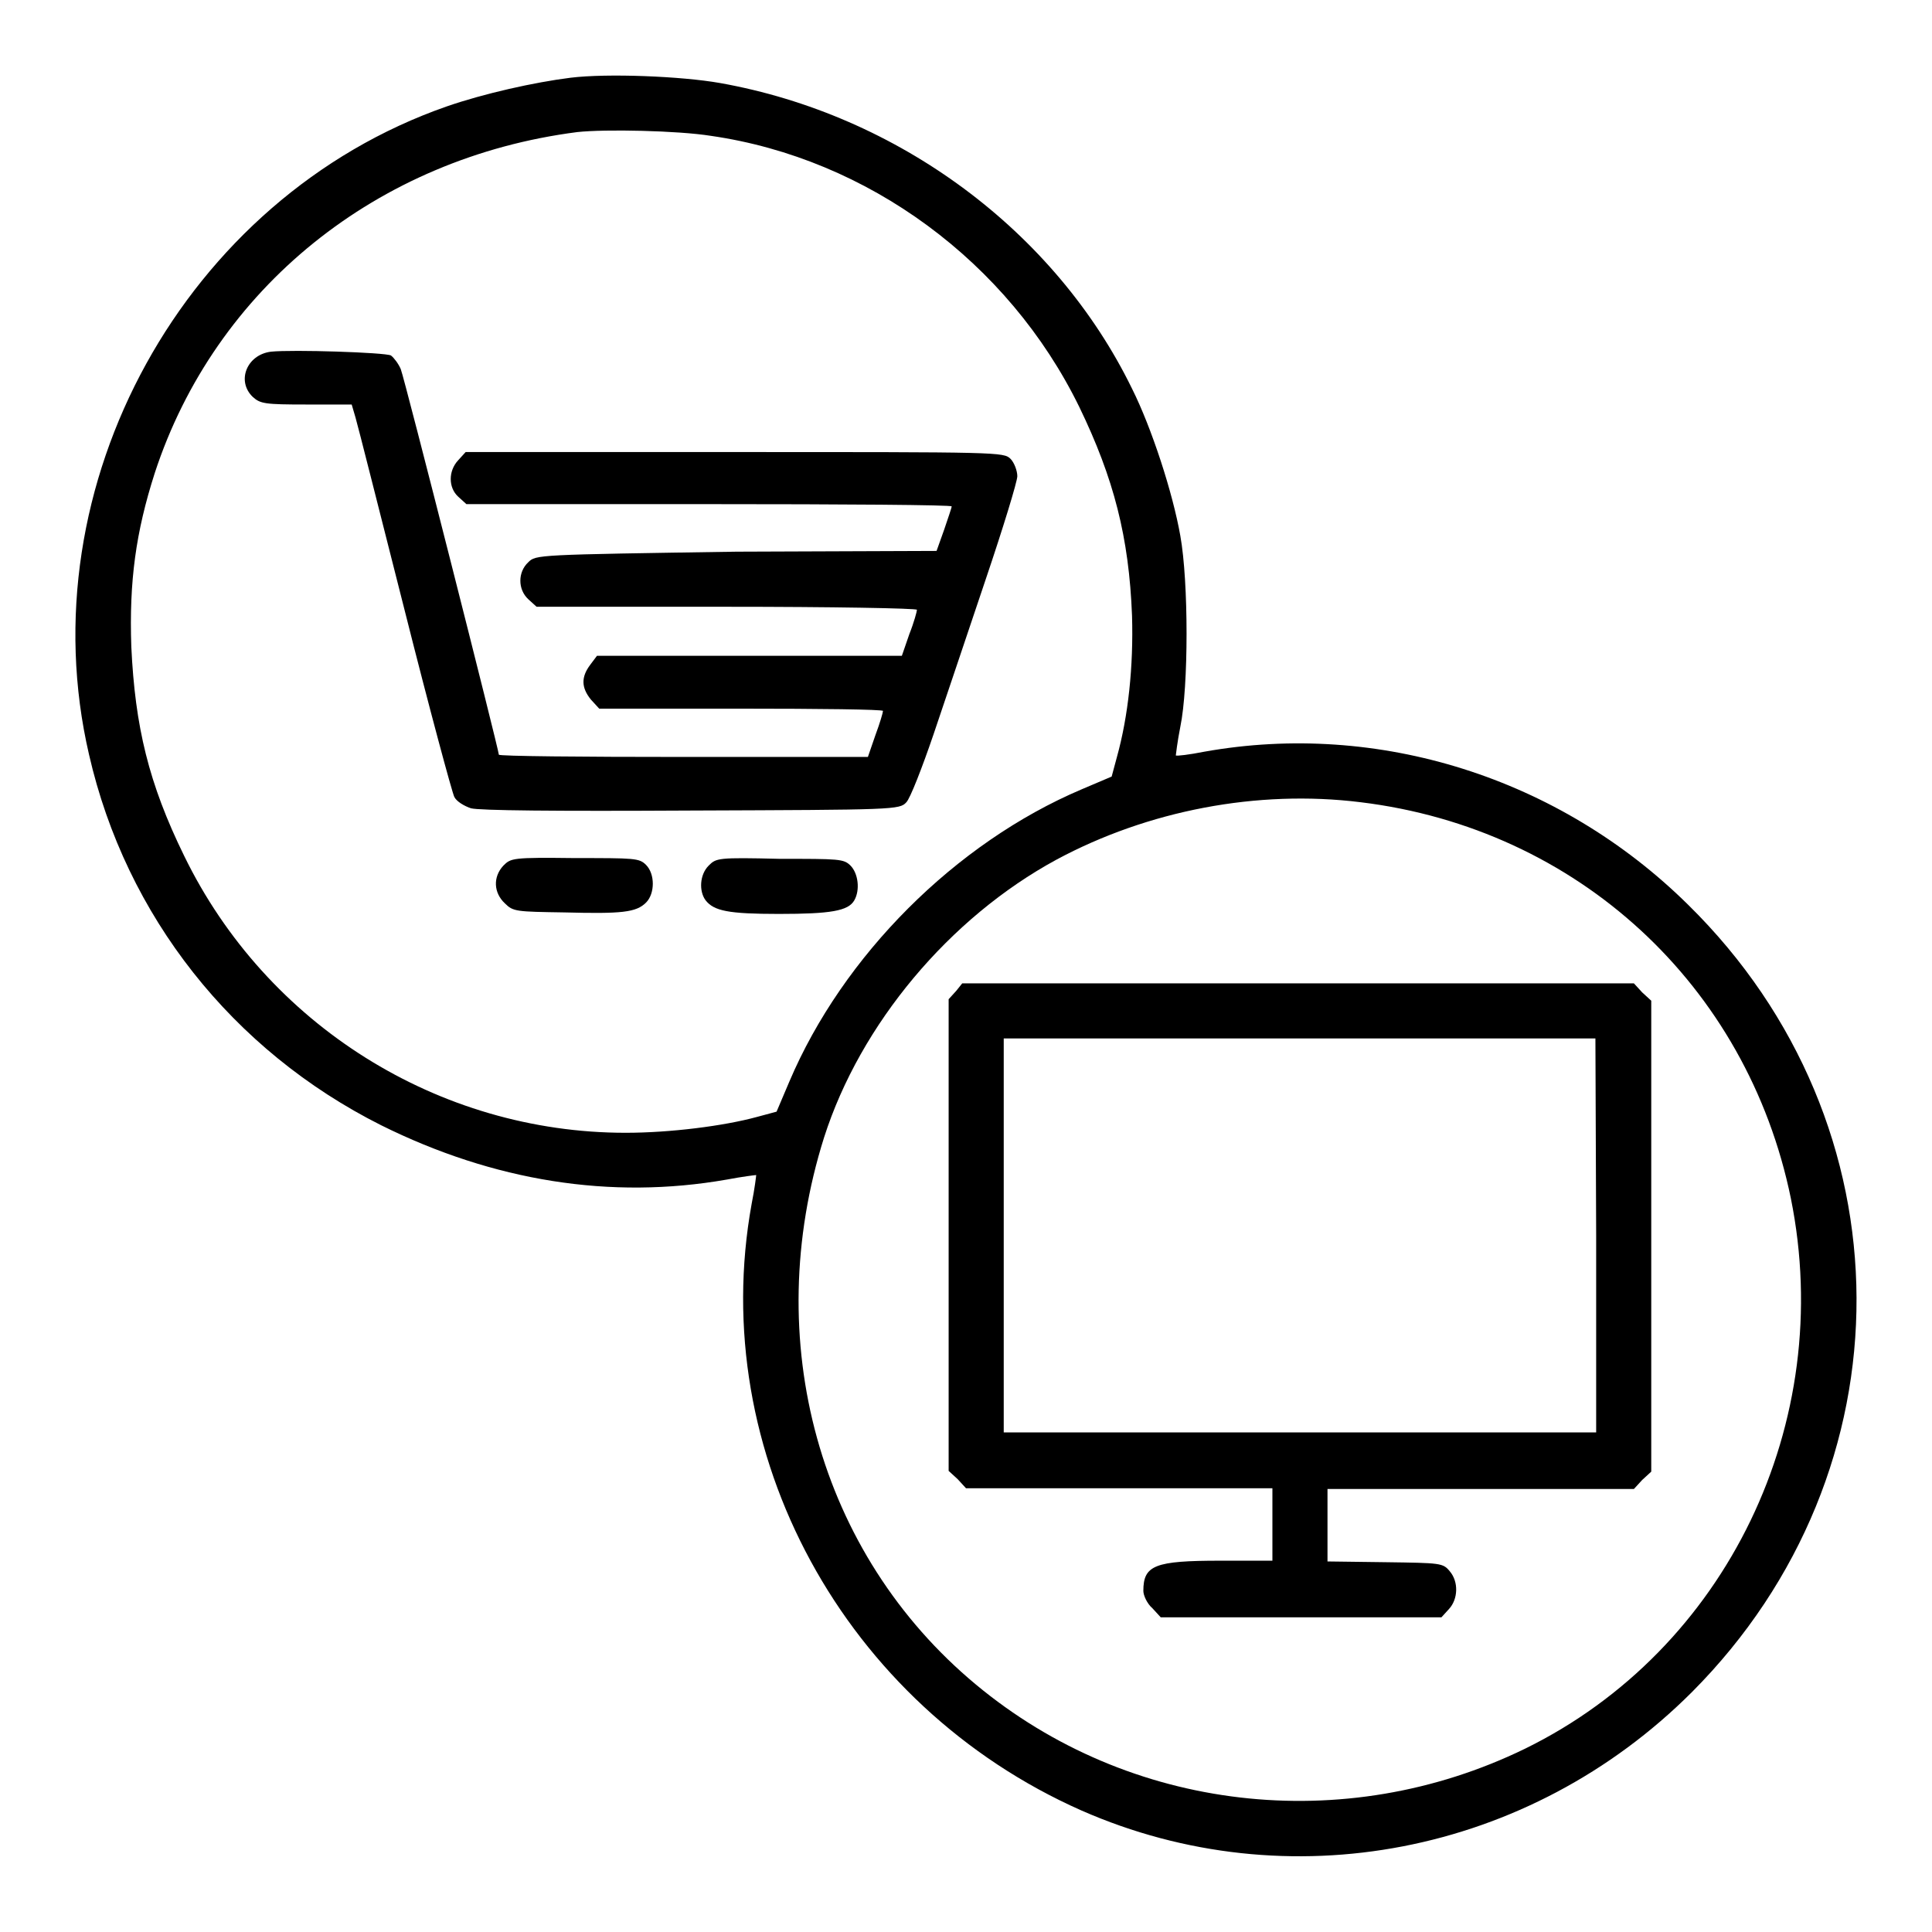
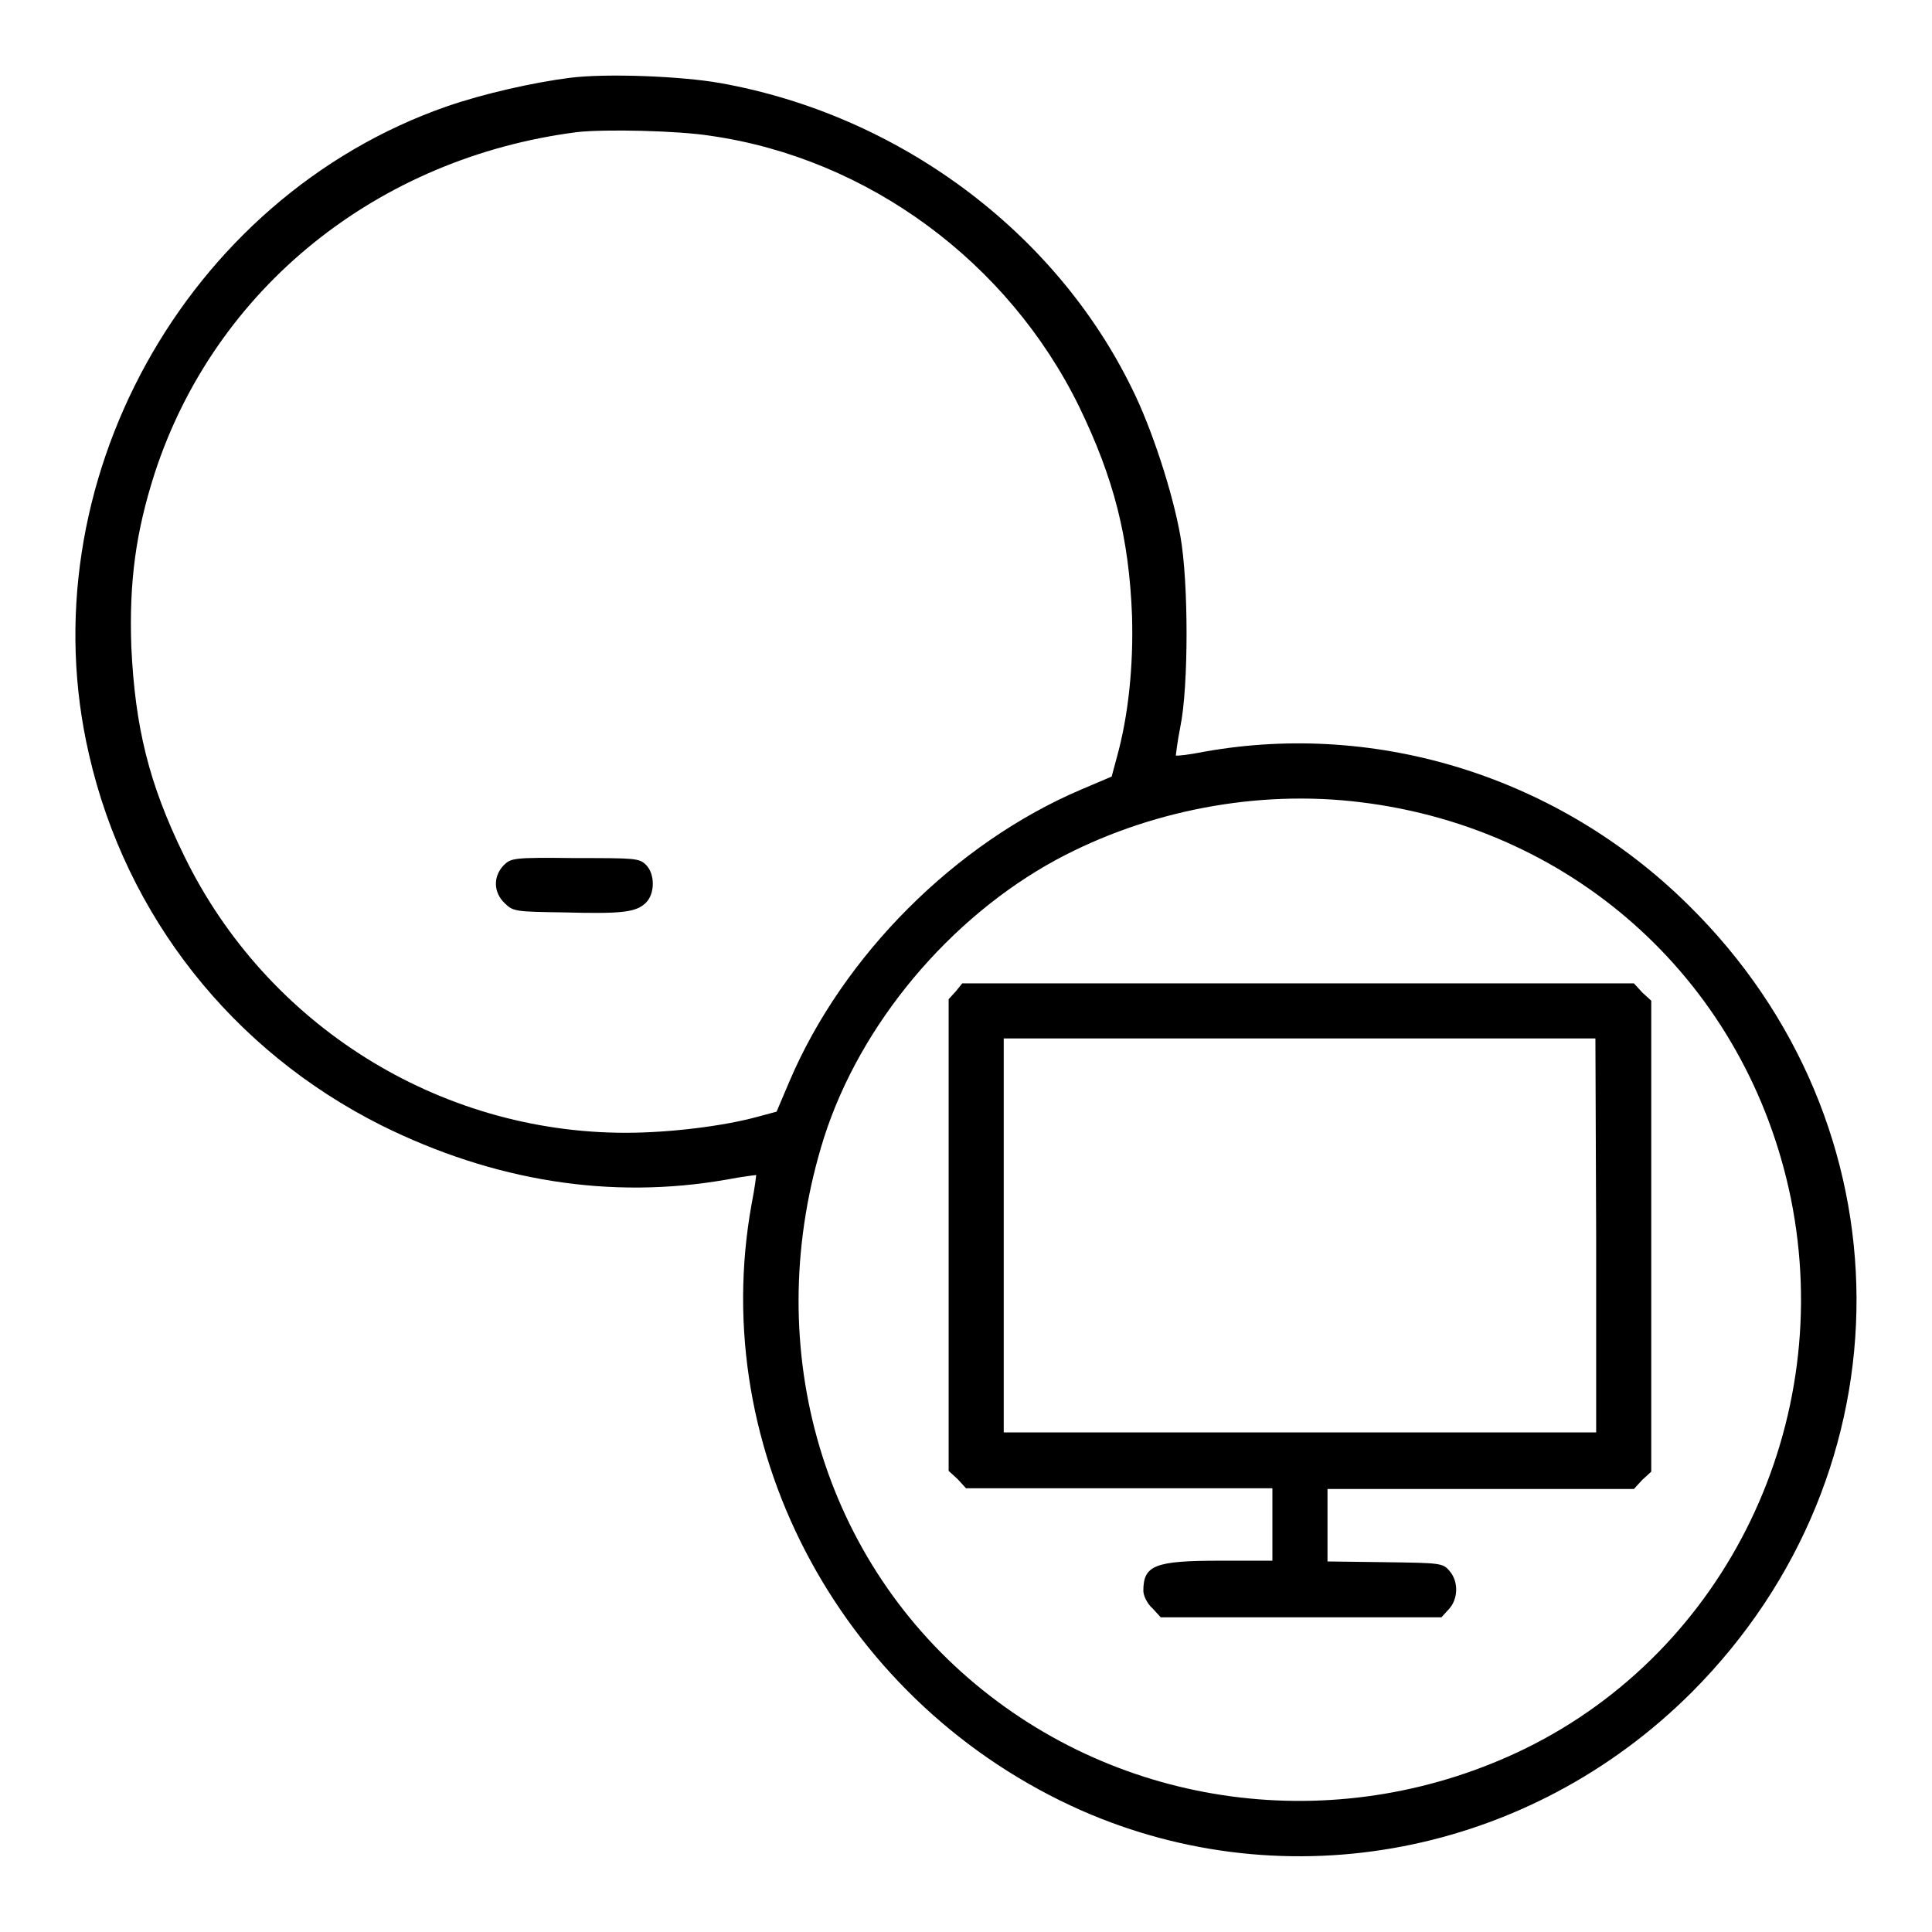
<svg xmlns="http://www.w3.org/2000/svg" version="1.1" x="0px" y="0px" viewBox="0 0 256 256" enable-background="new 0 0 256 256" xml:space="preserve">
  <g>
    <g>
      <g>
        <path fill="#000000" d="M75.6,10.3c-4.8,0.6-11.5,2.1-16.4,3.8C24.5,26.2,3.5,64.3,11.8,100c4.9,21.4,19,39.2,38.7,49.1c14.9,7.4,30.4,9.9,45.8,7.2c2.1-0.4,3.8-0.6,3.9-0.6c0,0.1-0.2,1.8-0.6,3.8c-6,33,12.3,66.5,43.7,80.4c27.3,12,59.3,5.9,80.9-15.7c29.2-29.3,29.1-75.2-0.5-104.3c-17.1-16.9-41.1-24.4-64.1-20.3c-2,0.4-3.7,0.6-3.8,0.5c0,0,0.2-1.8,0.6-3.8c1.1-5.3,1.1-19.2,0-25.3c-1-5.7-3.8-14.3-6.4-19.5c-10.2-20.9-31-36.3-54.6-40.5C90.3,10.1,80.5,9.7,75.6,10.3z M94.2,18C115,21,133.6,34.7,143,53.9c4.6,9.5,6.6,17.3,7,27.7c0.2,6.7-0.5,13.3-2,18.7l-0.7,2.6l-4,1.7c-16.7,7.1-31.6,22-38.7,38.7l-1.7,4l-2.6,0.7c-4.4,1.2-11.5,2.1-17.4,2.1c-24.8,0-47.6-14.3-58.5-36.7c-4.7-9.6-6.5-17.1-7-27.7c-0.3-8.7,0.6-15.2,3.1-23C28.5,38.2,50,20.9,76.5,17.5C80.2,17.1,89.8,17.3,94.2,18z M180.3,106.3c28.7,3.5,51.2,24.2,57,52.5c6,29.7-8.5,59.8-35.2,72.9c-24,11.7-52.5,8.4-72.8-8.5c-20.8-17.3-28.6-45.6-20.1-72.5c4.8-15,16.6-29.1,30.8-36.8C152.1,107.4,166.6,104.6,180.3,106.3z" />
-         <path fill="#000000" d="M35.9,46.6c-3.2,0.4-4.6,3.9-2.4,6c1,0.9,1.6,1,7.1,1h6l0.5,1.7c0.3,1,3.2,12.5,6.5,25.5c3.3,13.1,6.3,24.2,6.6,24.8c0.3,0.6,1.3,1.2,2.2,1.5c1.1,0.3,11,0.4,29.2,0.3c27-0.1,27.6-0.1,28.5-1.1c0.5-0.5,2.1-4.6,3.6-9c1.5-4.4,4.6-13.7,6.9-20.5c2.3-6.8,4.2-13,4.2-13.7c0-0.7-0.4-1.8-0.9-2.3c-0.9-0.9-1.5-0.9-36.6-0.9H61.7l-1,1.1c-1.3,1.4-1.3,3.6,0,4.8l1.1,1H94c17.7,0,32.2,0.1,32.1,0.3c0,0.2-0.5,1.6-1,3.1l-1,2.8l-26.5,0.1C71.1,73.5,71,73.5,70,74.5c-1.4,1.3-1.4,3.6,0,4.9l1.1,1h25.2c13.9,0,25.2,0.2,25.2,0.4c0,0.2-0.4,1.7-1,3.2l-1,2.9H99.4H79.1l-0.9,1.2c-1.2,1.6-1.2,3,0.1,4.6l1.1,1.2h18.8c10.3,0,18.8,0.1,18.8,0.3s-0.4,1.6-1,3.2l-1,2.9H90.5c-13.4,0-24.4-0.1-24.4-0.3c0-0.6-12.5-49.9-13-51.1c-0.3-0.7-0.9-1.5-1.3-1.8C51,46.7,38.8,46.3,35.9,46.6z" />
        <path fill="#000000" d="M66.7,114.7c-1.4,1.5-1.3,3.6,0.2,5c1.1,1.1,1.5,1.1,7.9,1.2c7.6,0.2,9.5,0,10.8-1.3c1.2-1.2,1.2-3.8,0-5c-0.9-0.9-1.5-0.9-9.4-0.9C67.9,113.6,67.7,113.7,66.7,114.7z" />
-         <path fill="#000000" d="M93.9,114.7c-1.2,1.2-1.3,3.4-0.4,4.6c1.1,1.4,3,1.8,9.7,1.8c6.9,0,9.2-0.4,10-1.8s0.5-3.6-0.5-4.6c-0.9-0.9-1.5-0.9-9.4-0.9C95.1,113.6,94.9,113.7,93.9,114.7z" />
        <path fill="#000000" d="M126.7,131.3l-1,1.1v31.3v31.2l1.2,1.1l1.1,1.2h20.3h20.3v4.8v4.8h-6.9c-8.7,0-10.2,0.6-10.2,4c0,0.6,0.5,1.7,1.2,2.3l1.1,1.2h18.6H191l1-1.1c1.2-1.3,1.3-3.6,0.1-5c-0.9-1.1-1.2-1.1-8.5-1.2l-7.7-0.1v-4.8v-4.8h20.3h20.3l1.1-1.2l1.2-1.1v-31.2v-31.2l-1.2-1.1l-1.1-1.2h-44.5h-44.5L126.7,131.3z M211.5,163.7v26.1h-39.2H133v-26.1v-26.1h39.2h39.2L211.5,163.7L211.5,163.7z" />
      </g>
    </g>
  </g>
</svg>